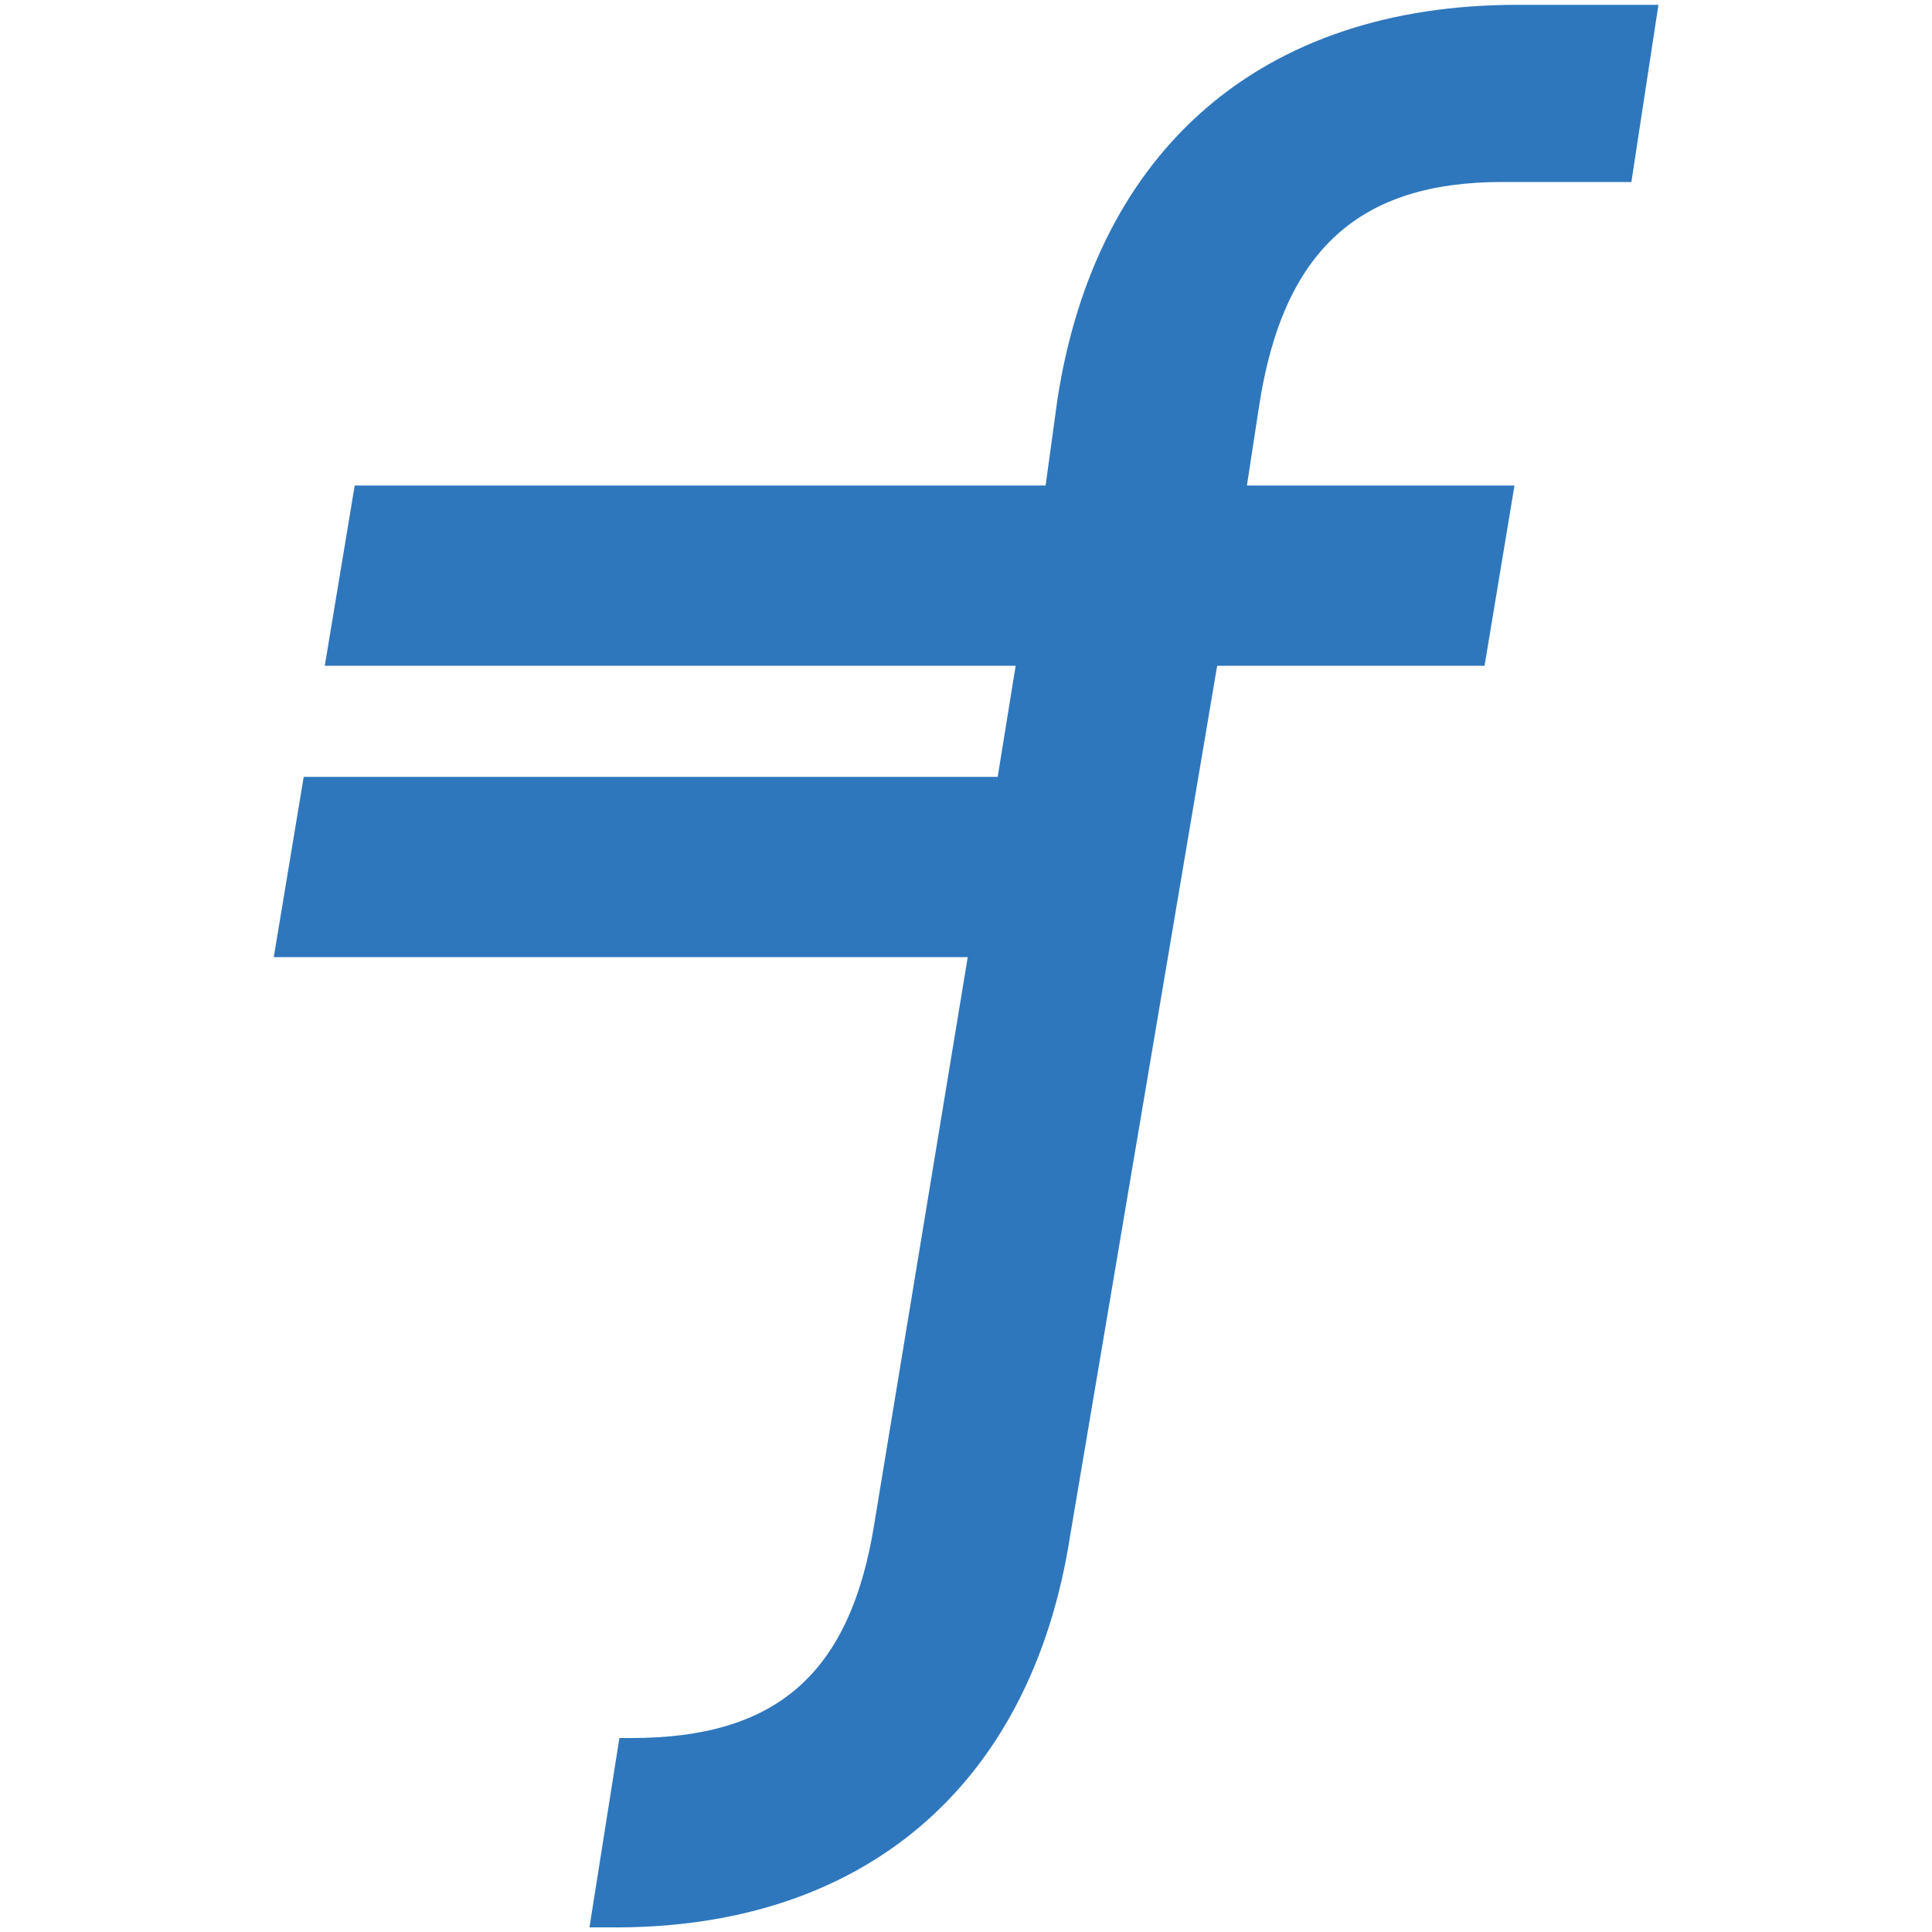
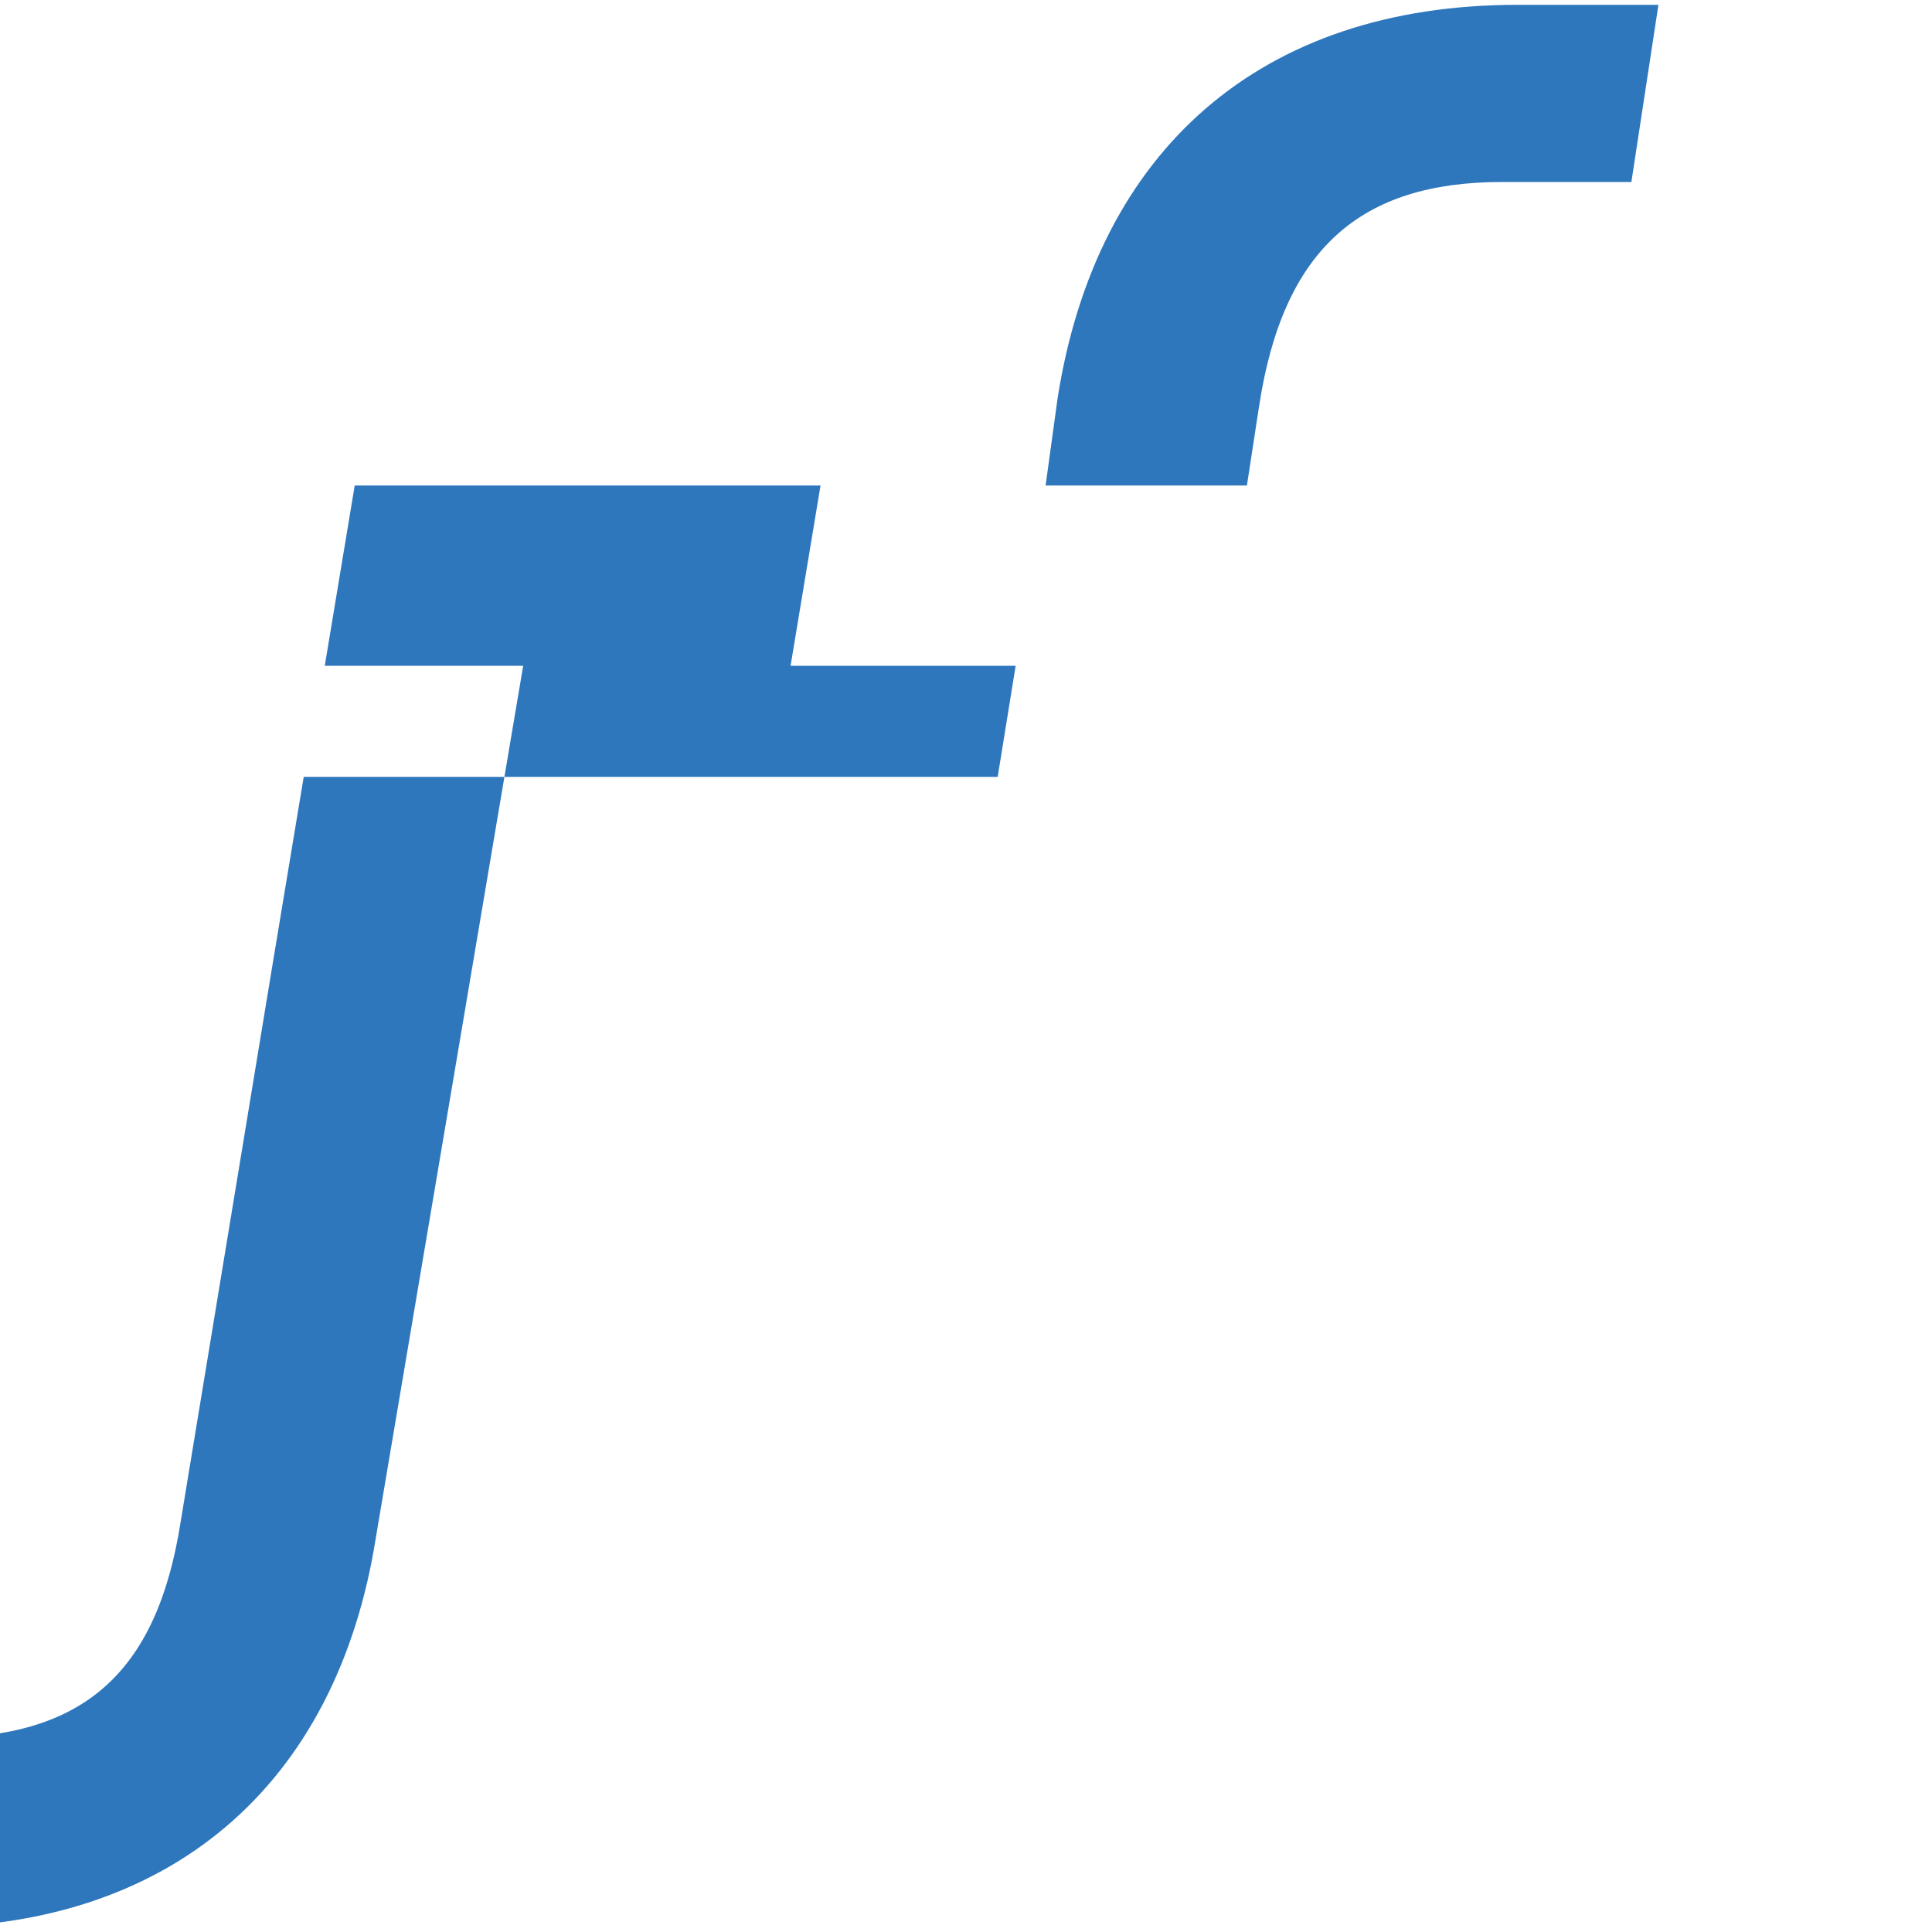
<svg xmlns="http://www.w3.org/2000/svg" version="1.1" id="Layer_1" x="0px" y="0px" viewBox="0 0 1000 1000" style="enable-background:new 0 0 1000 1000;" xml:space="preserve">
  <style type="text/css">
	.st0{fill:#2E77BD;}
</style>
-   <path id="Combined-Shape" class="st0" d="M777.5,94.2h66.9l14-91.7h-73.1c-132.2,0-217.7,74.6-237.9,203.7l-6.2,45.1H183.6  l-15.5,93.3h357.6l-9.3,57.5H157.2l-15.5,93.3h359.2l-48.2,292.3c-12.4,79.3-51.3,111.9-125.9,111.9h-6.2l-15.5,98h9.3  c132.2,1.6,219.2-73.1,239.4-202.1l76.2-450.9h138.4l15.5-93.3H645.4l6.2-40.4C664,128.4,704.5,94.2,777.5,94.2z" />
+   <path id="Combined-Shape" class="st0" d="M777.5,94.2h66.9l14-91.7h-73.1c-132.2,0-217.7,74.6-237.9,203.7l-6.2,45.1H183.6  l-15.5,93.3h357.6l-9.3,57.5H157.2l-15.5,93.3l-48.2,292.3c-12.4,79.3-51.3,111.9-125.9,111.9h-6.2l-15.5,98h9.3  c132.2,1.6,219.2-73.1,239.4-202.1l76.2-450.9h138.4l15.5-93.3H645.4l6.2-40.4C664,128.4,704.5,94.2,777.5,94.2z" />
</svg>